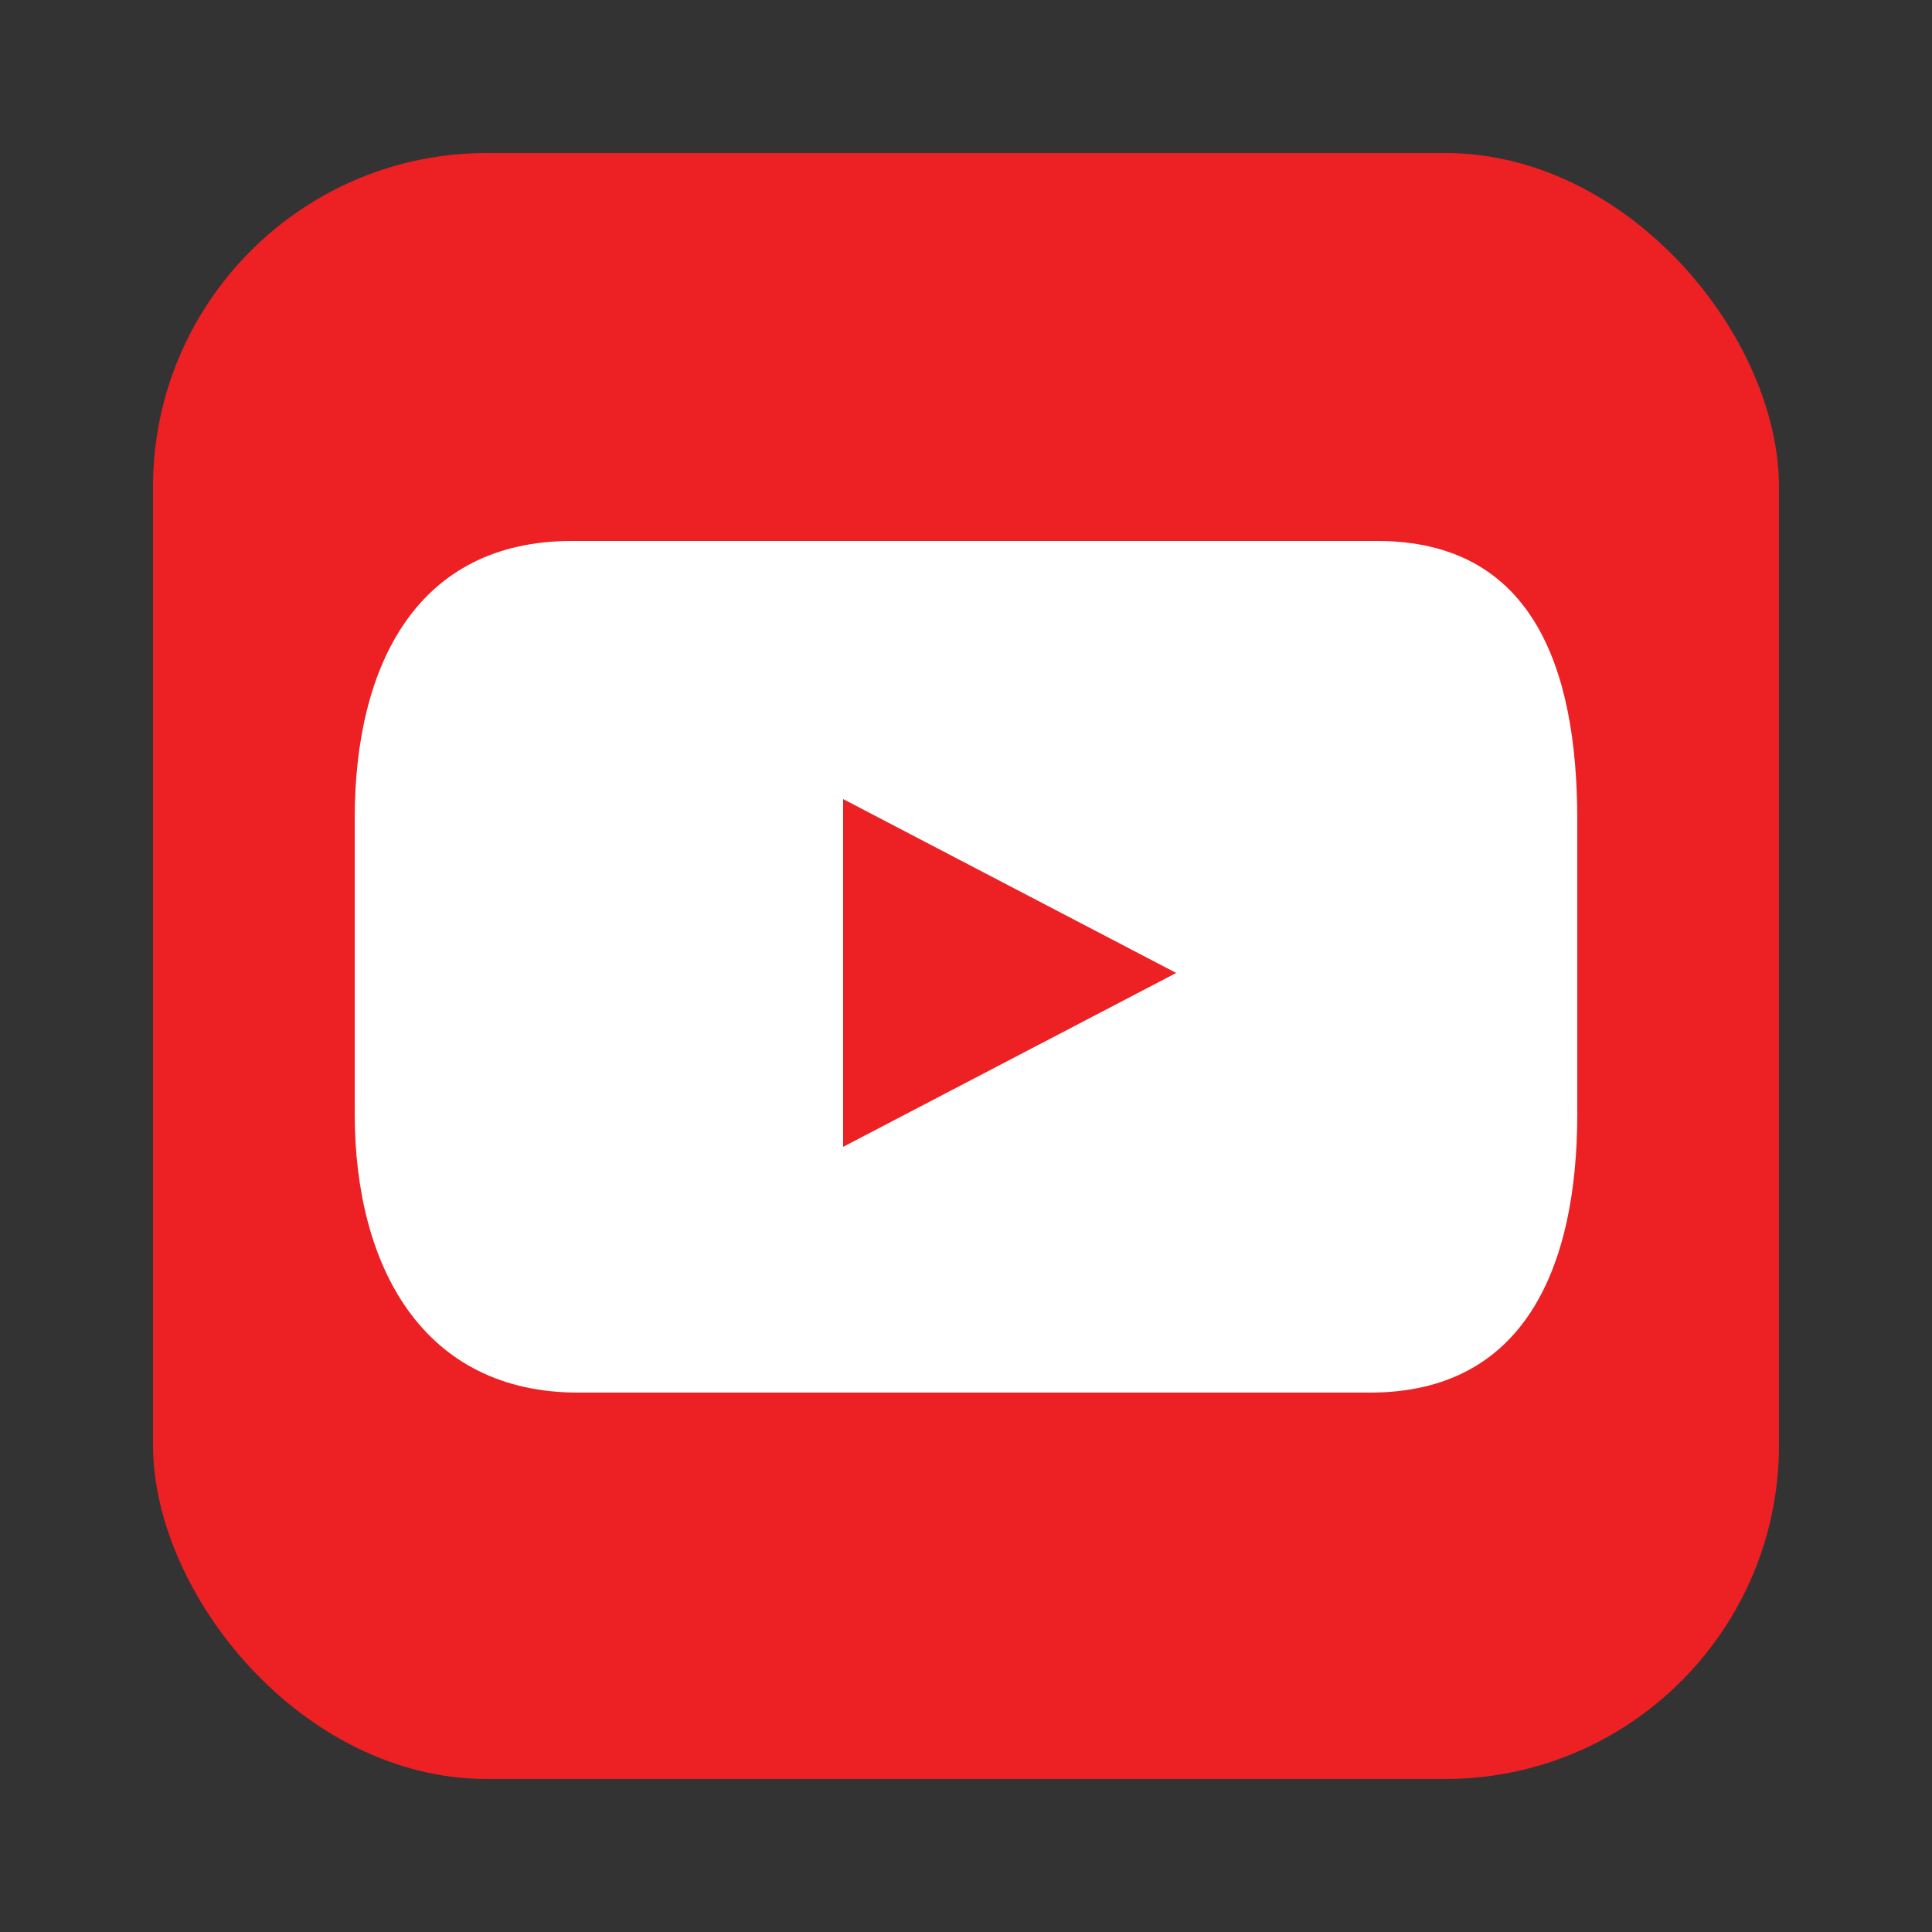
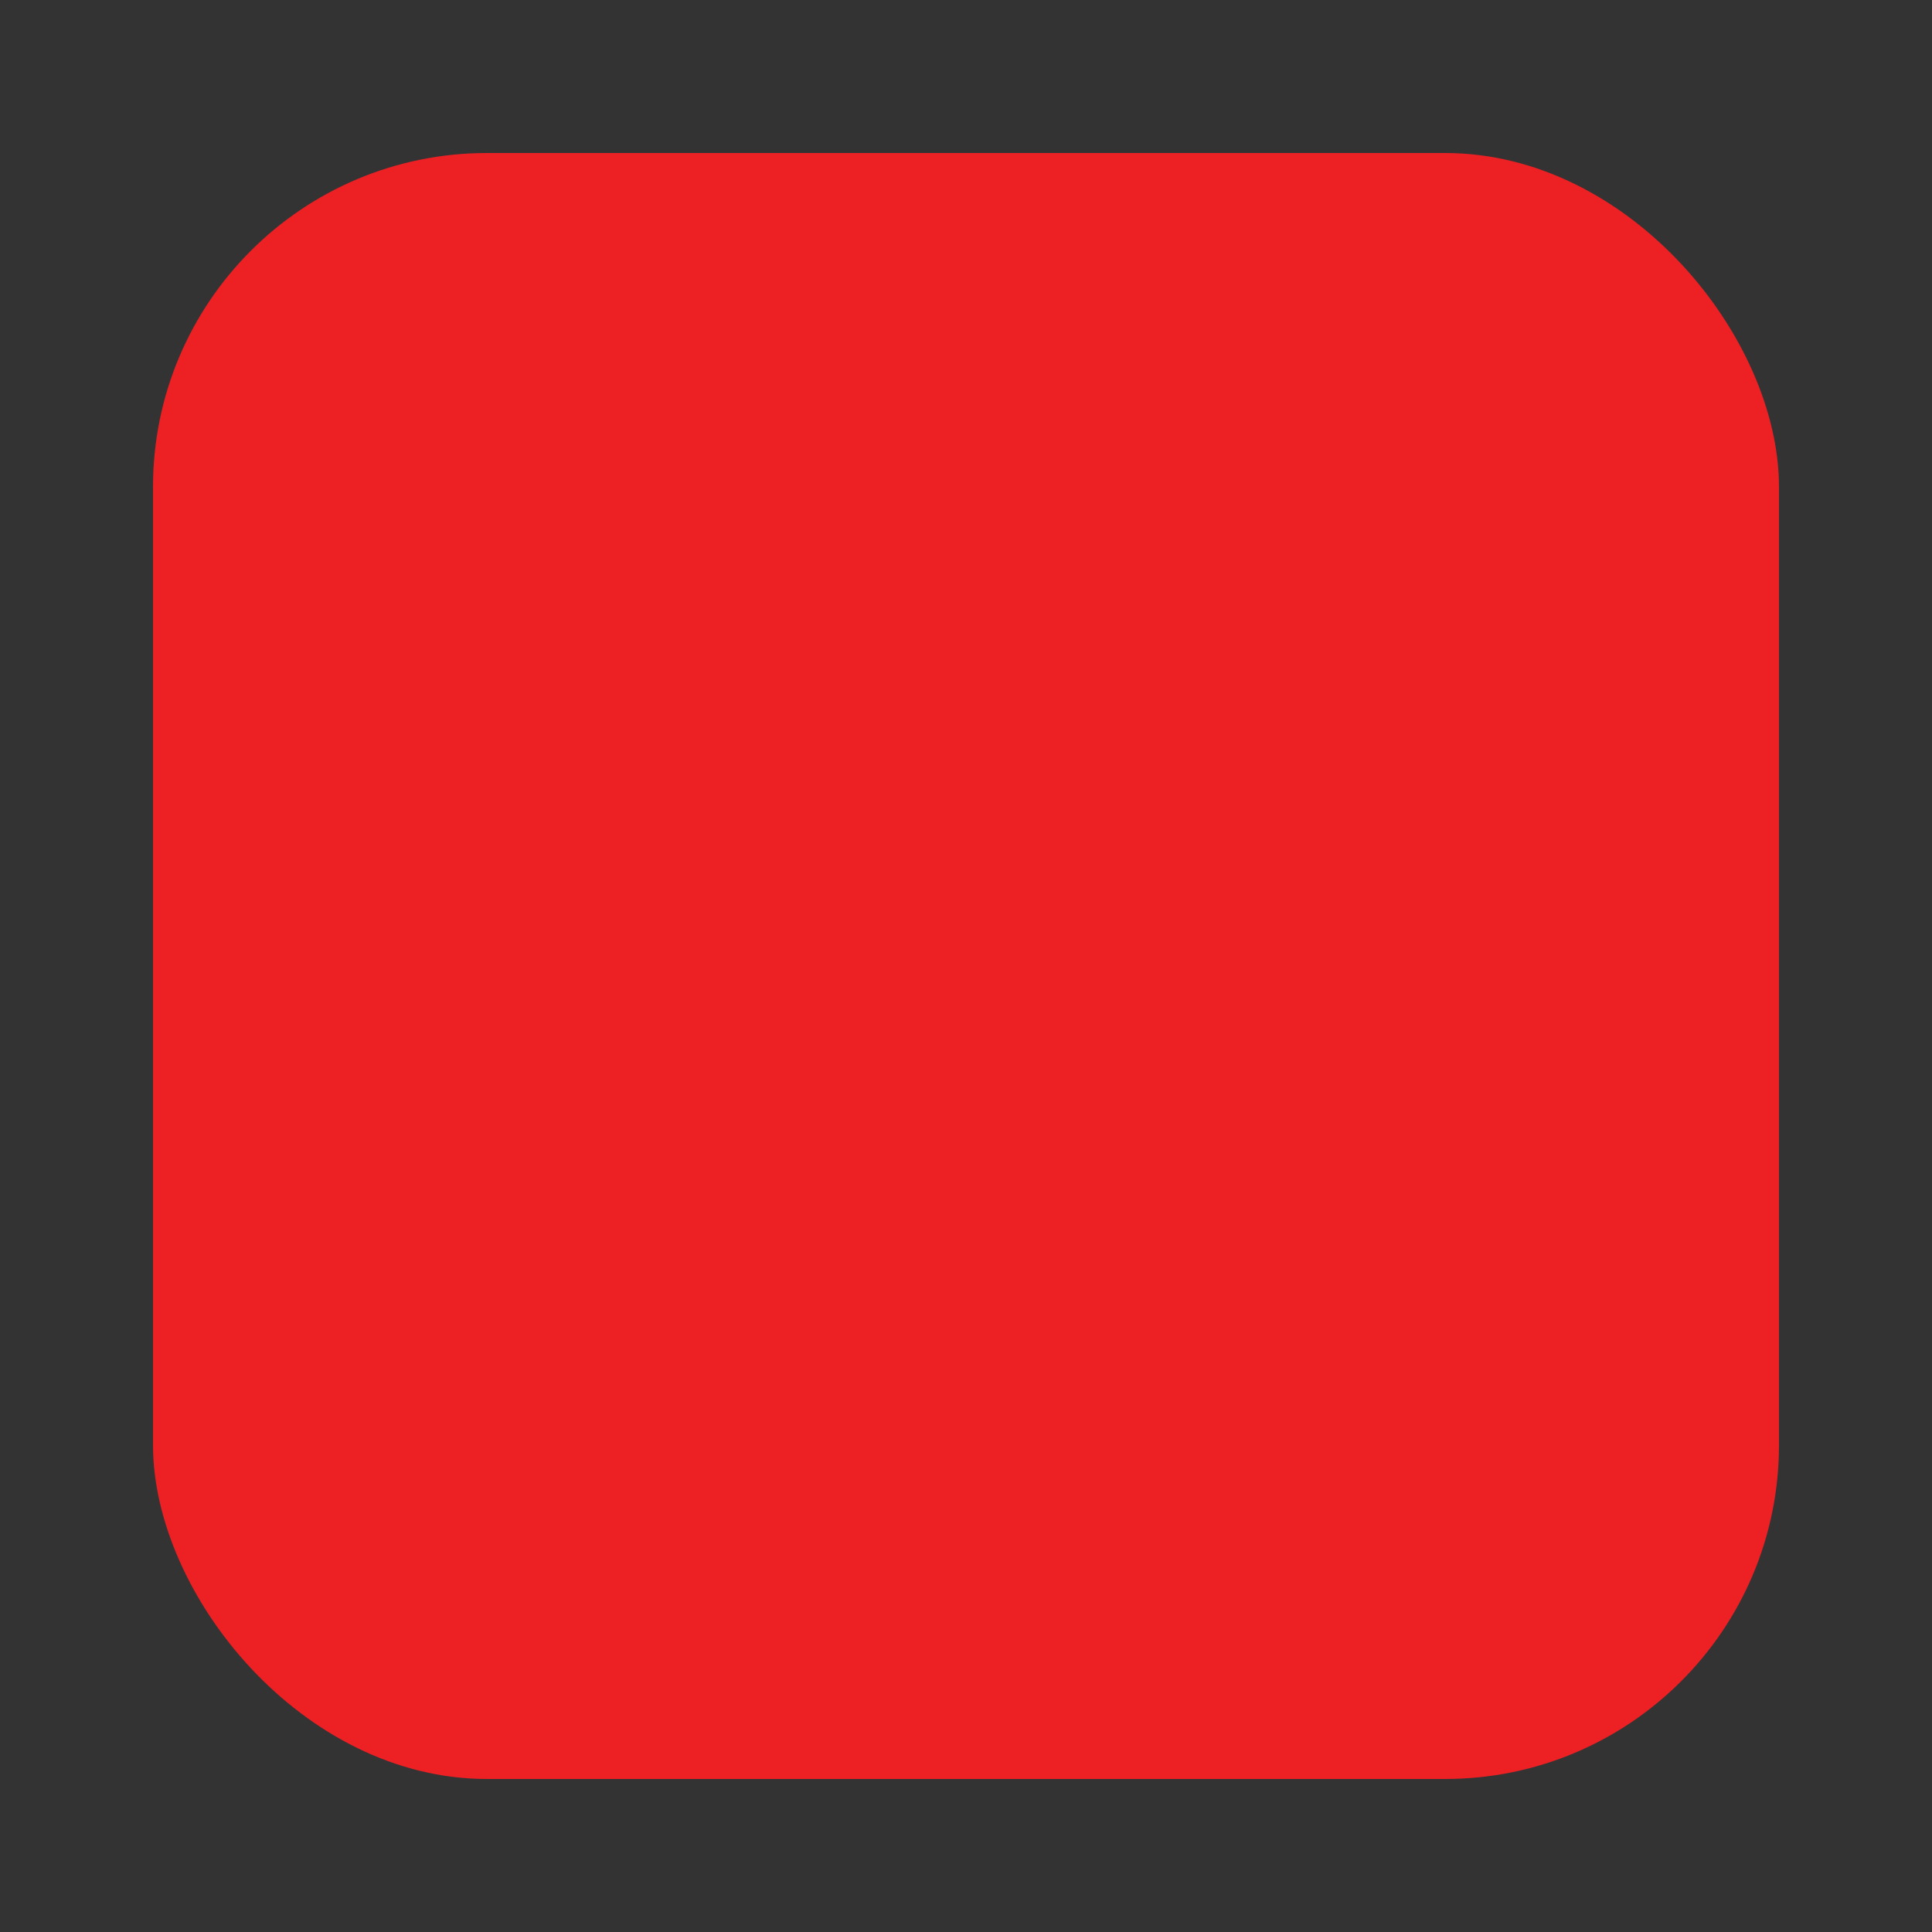
<svg xmlns="http://www.w3.org/2000/svg" id="Layer_1" data-name="Layer 1" viewBox="0 0 25 25">
  <rect x="0" y="0" width="25" height="25" fill="#333333" stroke="none" />
  <defs>
    <style>.cls-1{fill:#ed2024;}.cls-2{fill:rgb(255, 255, 255);}</style>
  </defs>
  <rect class="cls-1" x="1.98" y="1.98" width="21.04" height="21.04" rx="4.32" />
-   <path class="cls-2" d="M20.41,14.41c0,2-.69,3.61-2.68,3.61H7.48c-2,0-2.89-1.62-2.89-3.61V10.59C4.59,8.6,5.4,7,7.4,7H17.82c2,0,2.59,1.62,2.59,3.61Z" />
  <polygon class="cls-1" points="10.91 10.34 15.22 12.59 10.91 14.84 10.91 10.34" />
</svg>